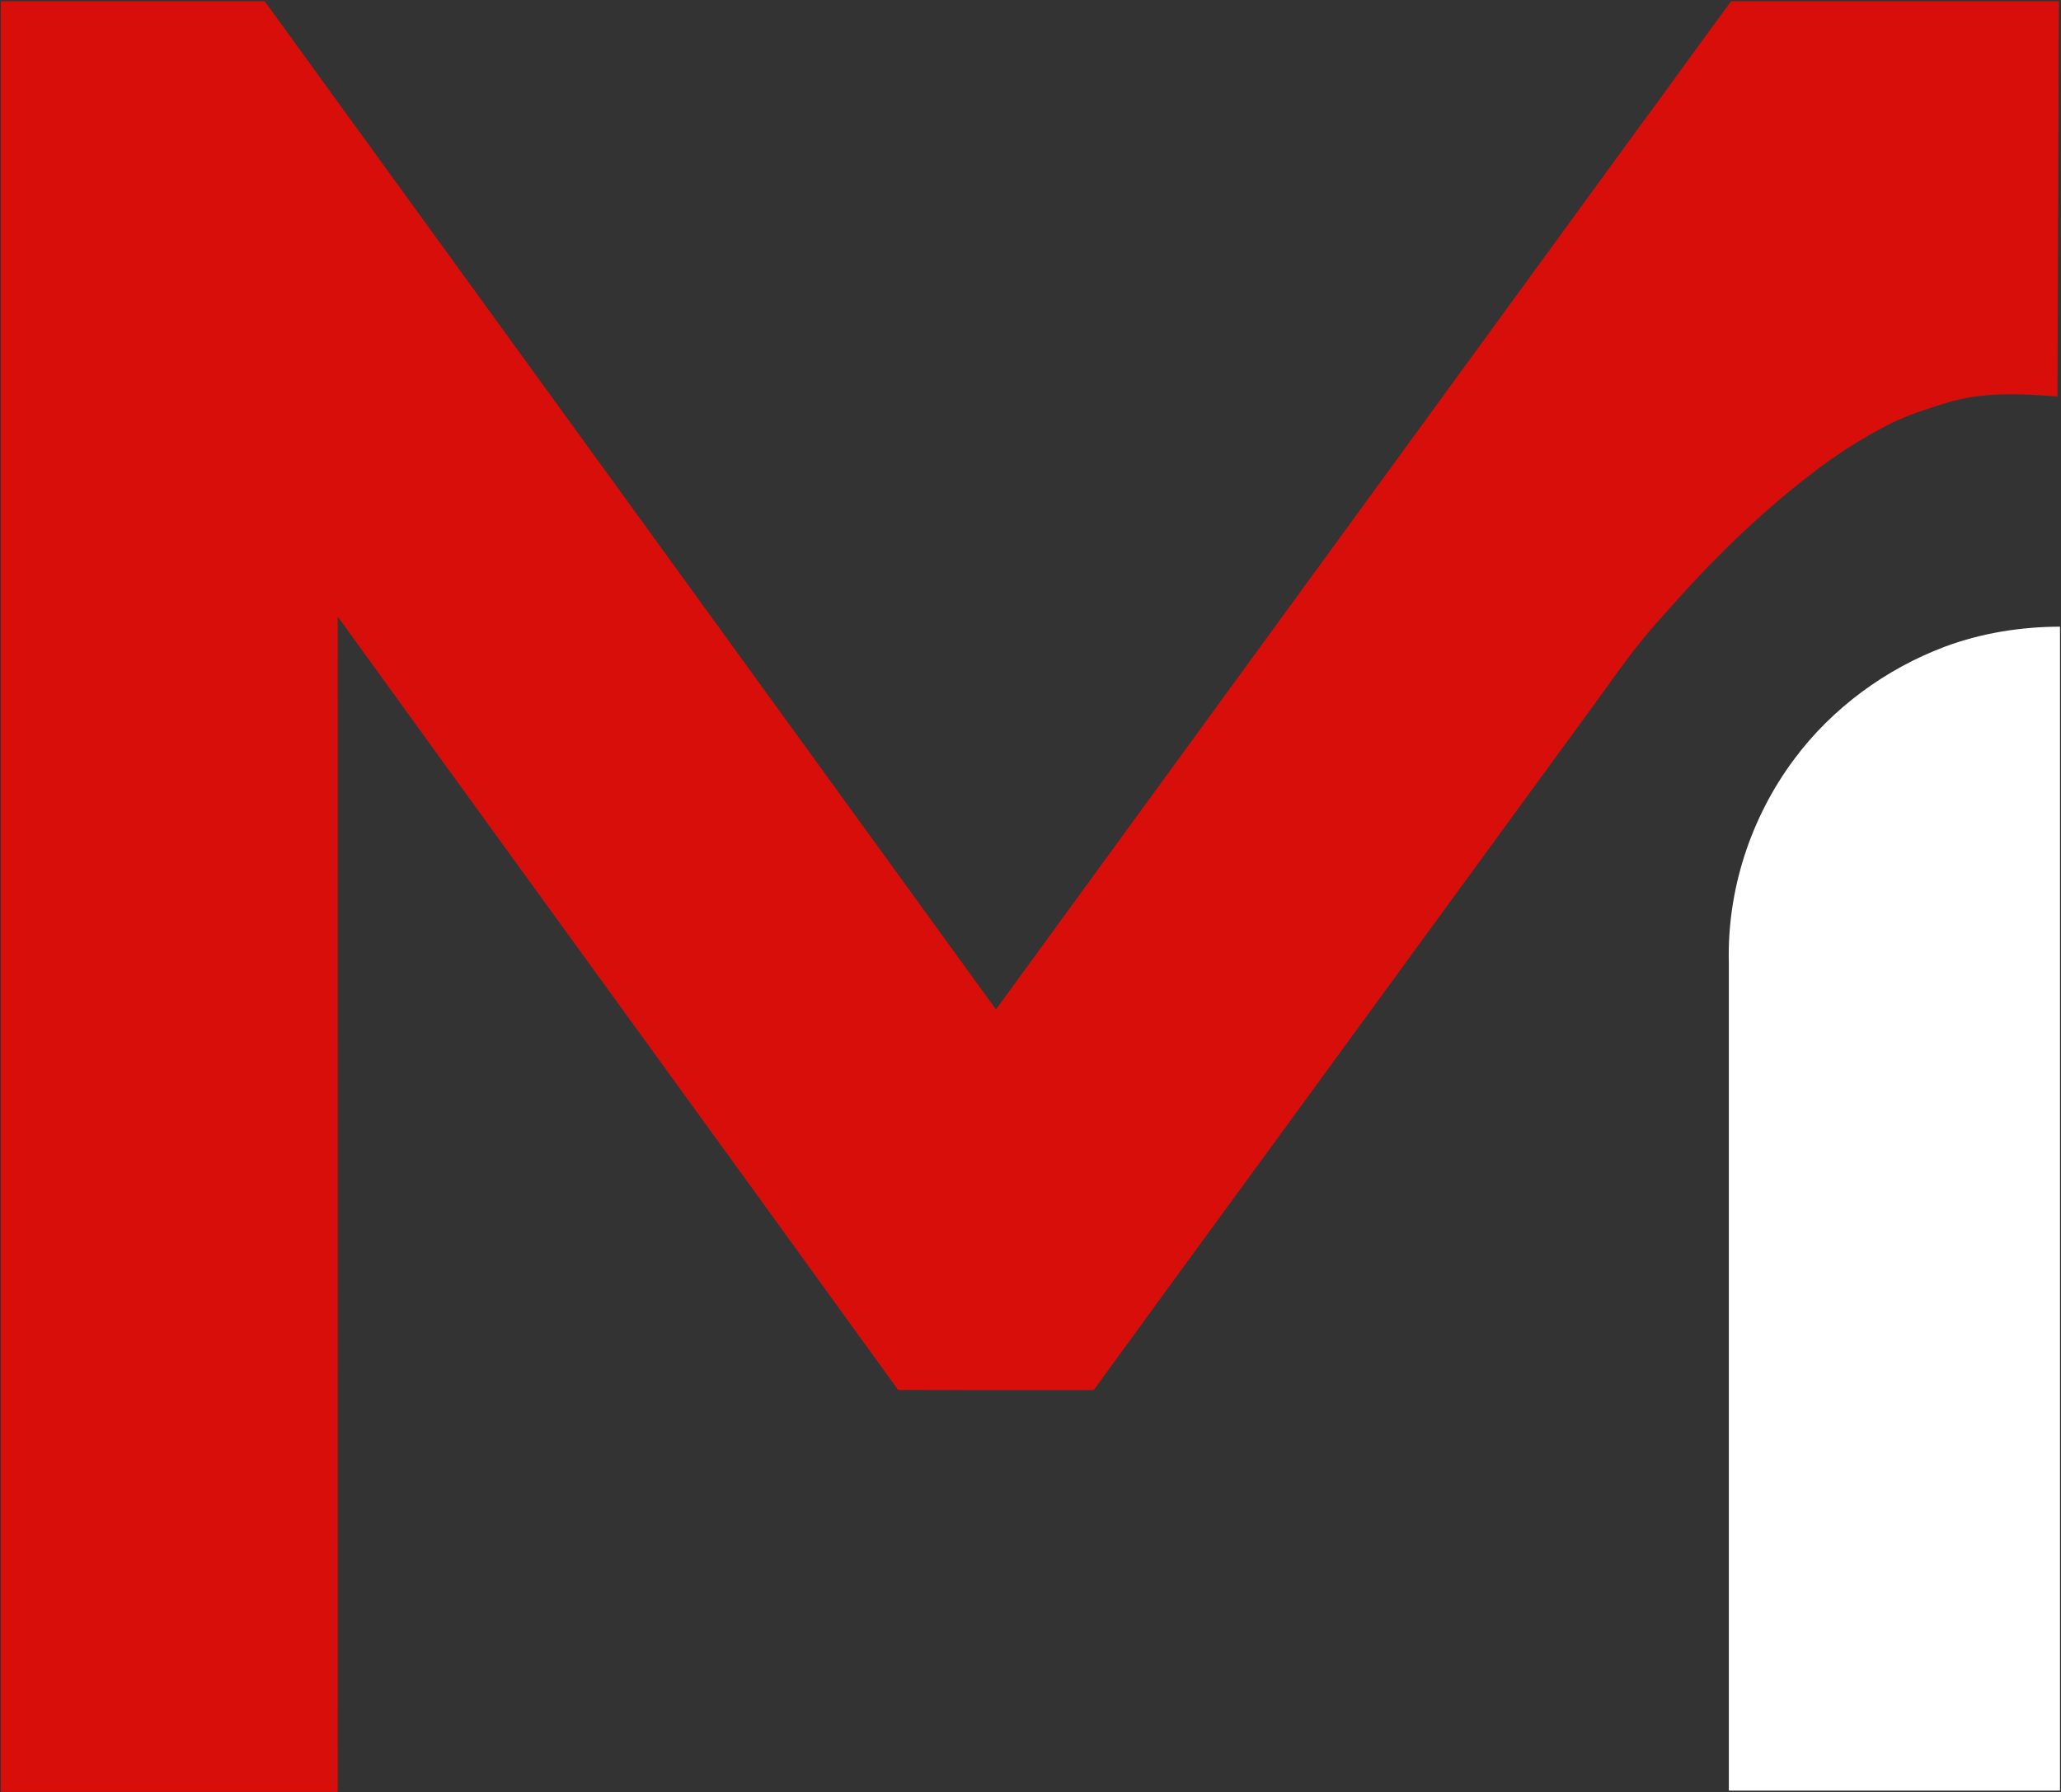
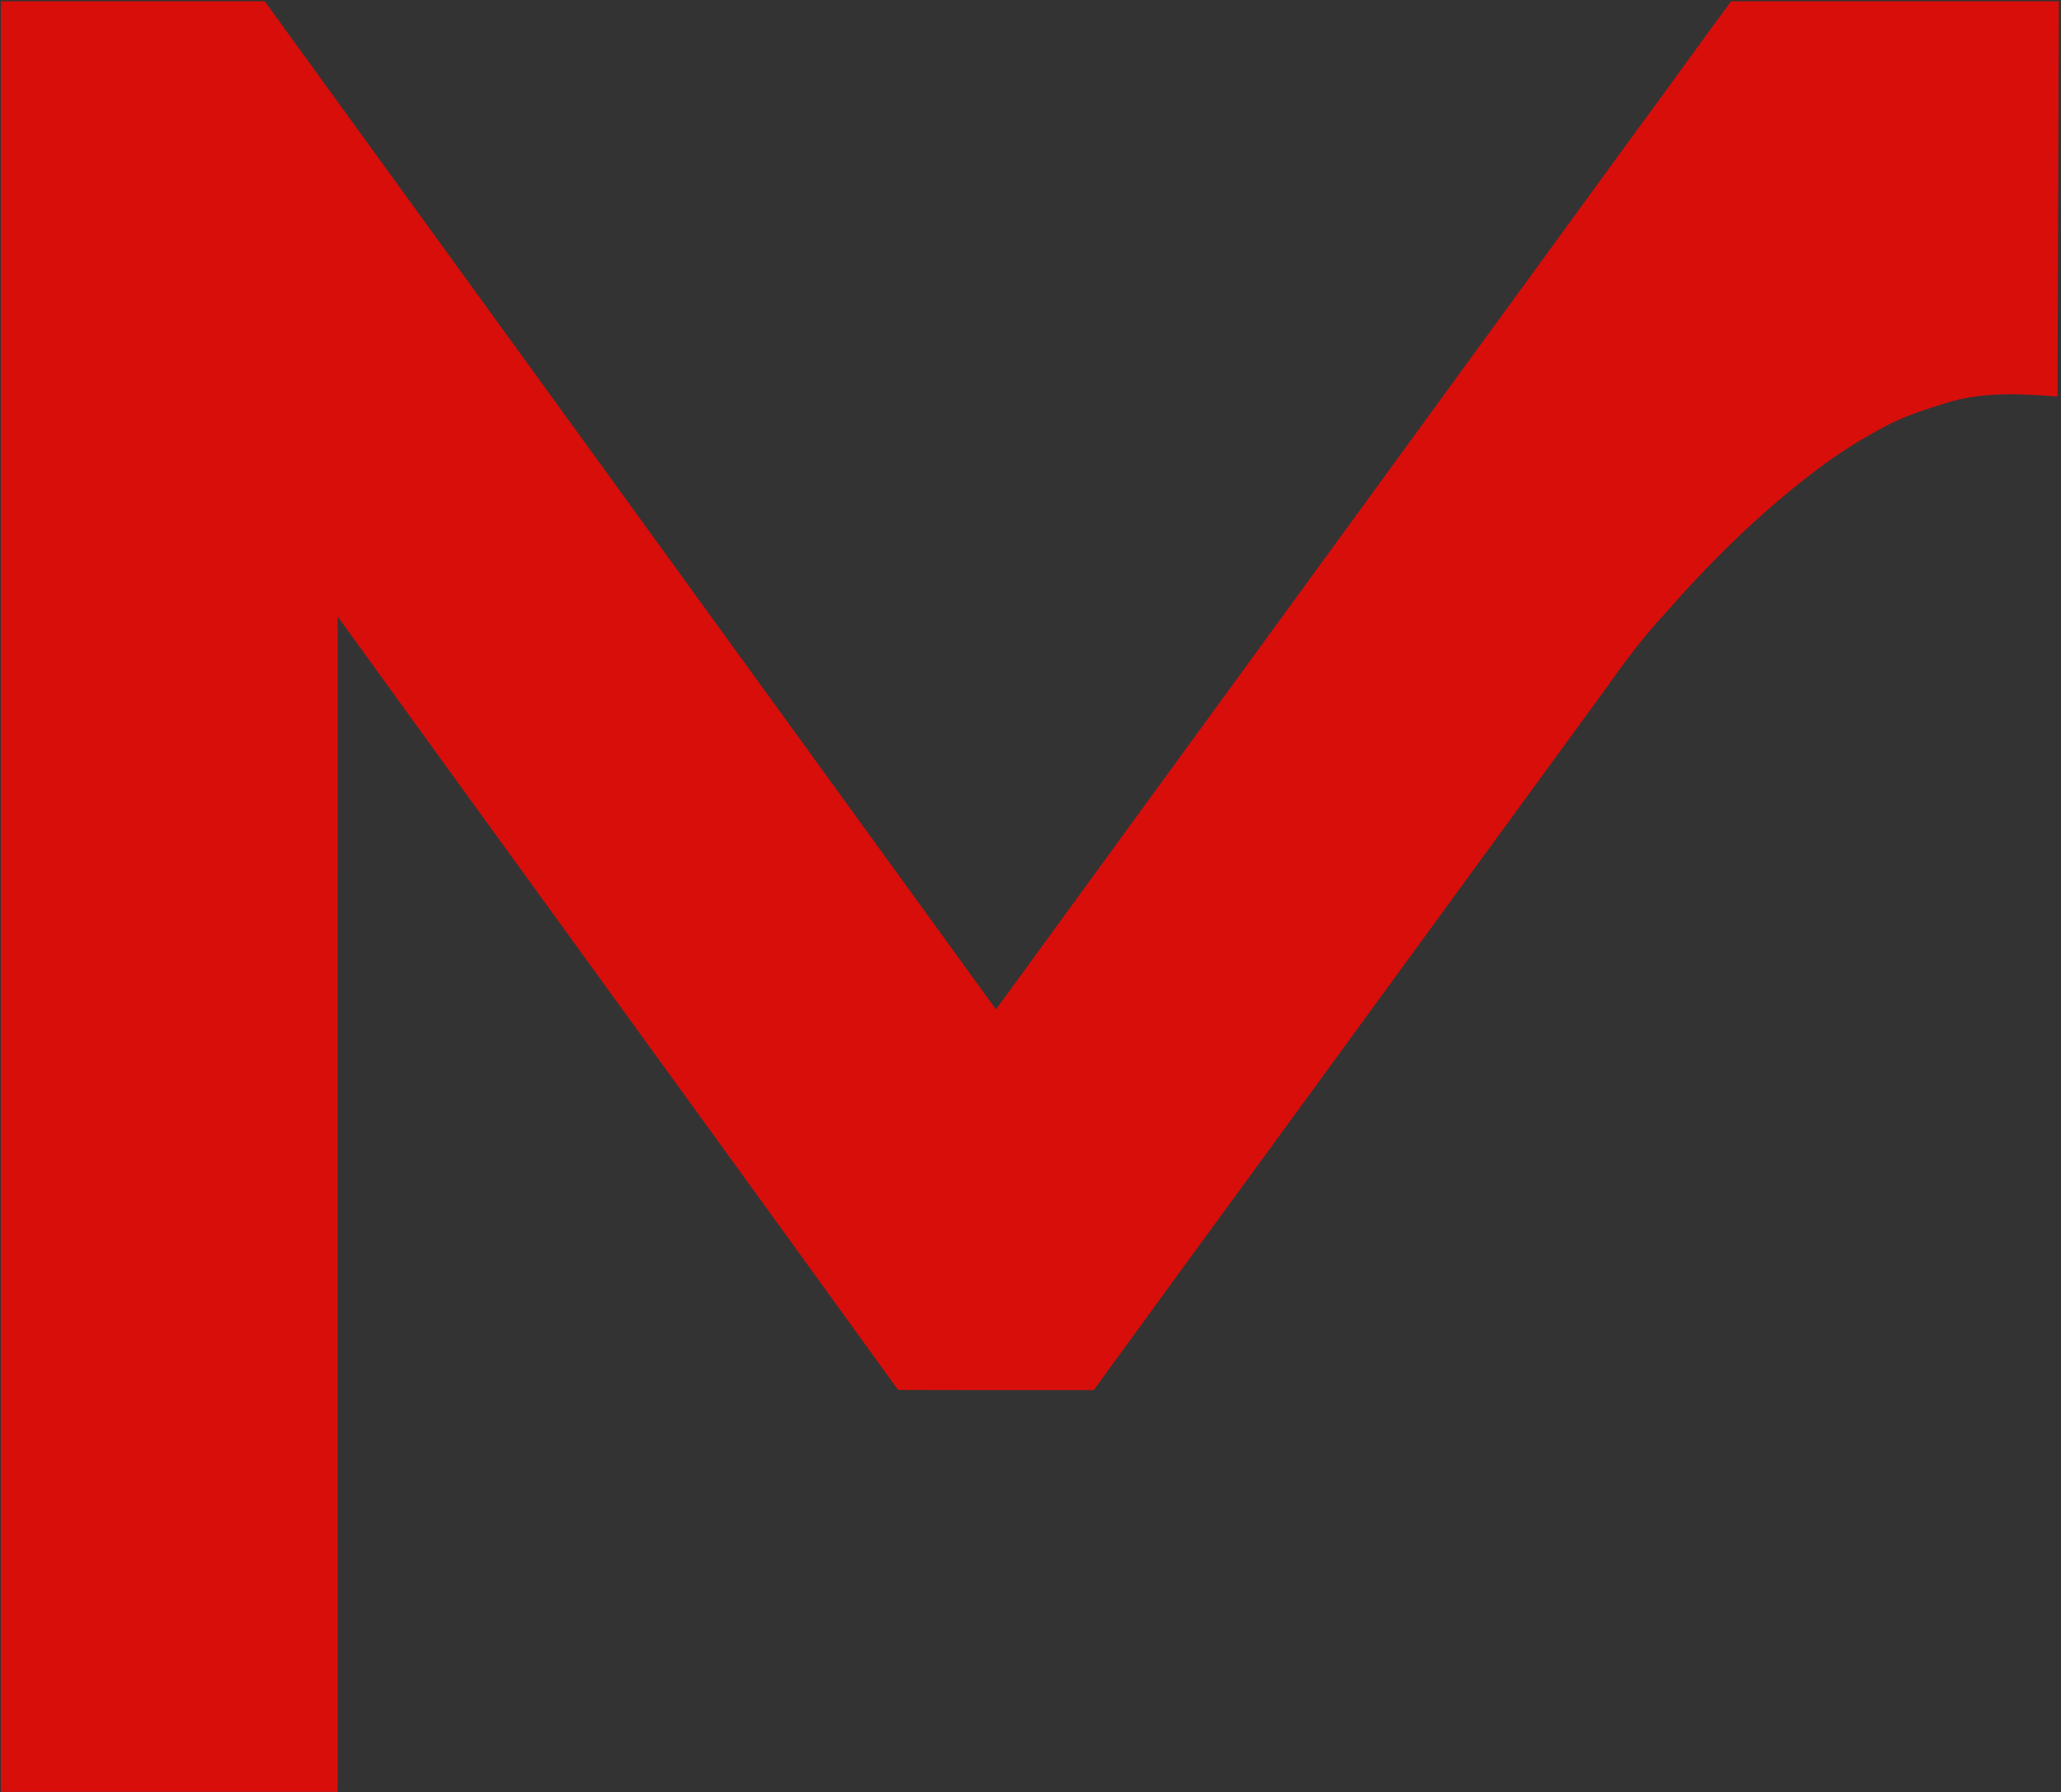
<svg xmlns="http://www.w3.org/2000/svg" version="1.2" viewBox="0 0 1635 1422" width="1635" height="1422">
  <rect x="0" y="0" width="1635" height="1422" fill="#333333" stroke="none" />
  <title>MNDT_BIG copy-svg-svg</title>
  <style>
		.s0 { fill: #d80e0b } 
		.s1 { fill: #ffffff } 
	</style>
  <g id="#d80e0bff">
    <path id="Layer" class="s0" d="m0.7 1q104.7 0 209.3 0c193.3 266.6 386.8 533.2 580.1 799.9c169.5-232.6 339.1-465.2 508.6-697.8c25.1-33.9 49.5-68.2 74.6-102.1c86.7 0 173.3 0 260 0c-0.4 104.5-0.7 209-1.1 313.6c-29.6-2.3-60.2-3.9-88.8 5.3c-14.5 4.4-29 9.1-42.7 15.7c-22.7 11.4-44.2 25.2-64.3 40.8c-42.5 32.7-80.8 70.6-116.1 111c-16.5 17.8-31.2 37.3-45.1 57.1c-117.9 161.4-235.6 323-353.6 484.3c-17.8 24.8-36.1 49.3-53.9 74.1c-51.7 0-103.5 0.1-155.2-0.1c-147.9-204.7-296.6-408.9-444.6-613.6c0 310.8 0.1 621.6 0 932.5q-133.6 0-267.2 0q0-710.4 0-1420.7z" />
  </g>
  <g id="#000000ff">
-     <path id="Layer" class="s1" d="m1543.1 513c29.1-10.8 60.1-15.7 91.1-15.8q0 461.7 0 923.5q-131.4 0-262.7 0c0-218.9 0-437.9 0-656.8c-1.5-57.6 17.3-115.3 51.8-161.5c30.1-40.5 72.6-71.7 119.8-89.4z" />
-   </g>
+     </g>
</svg>